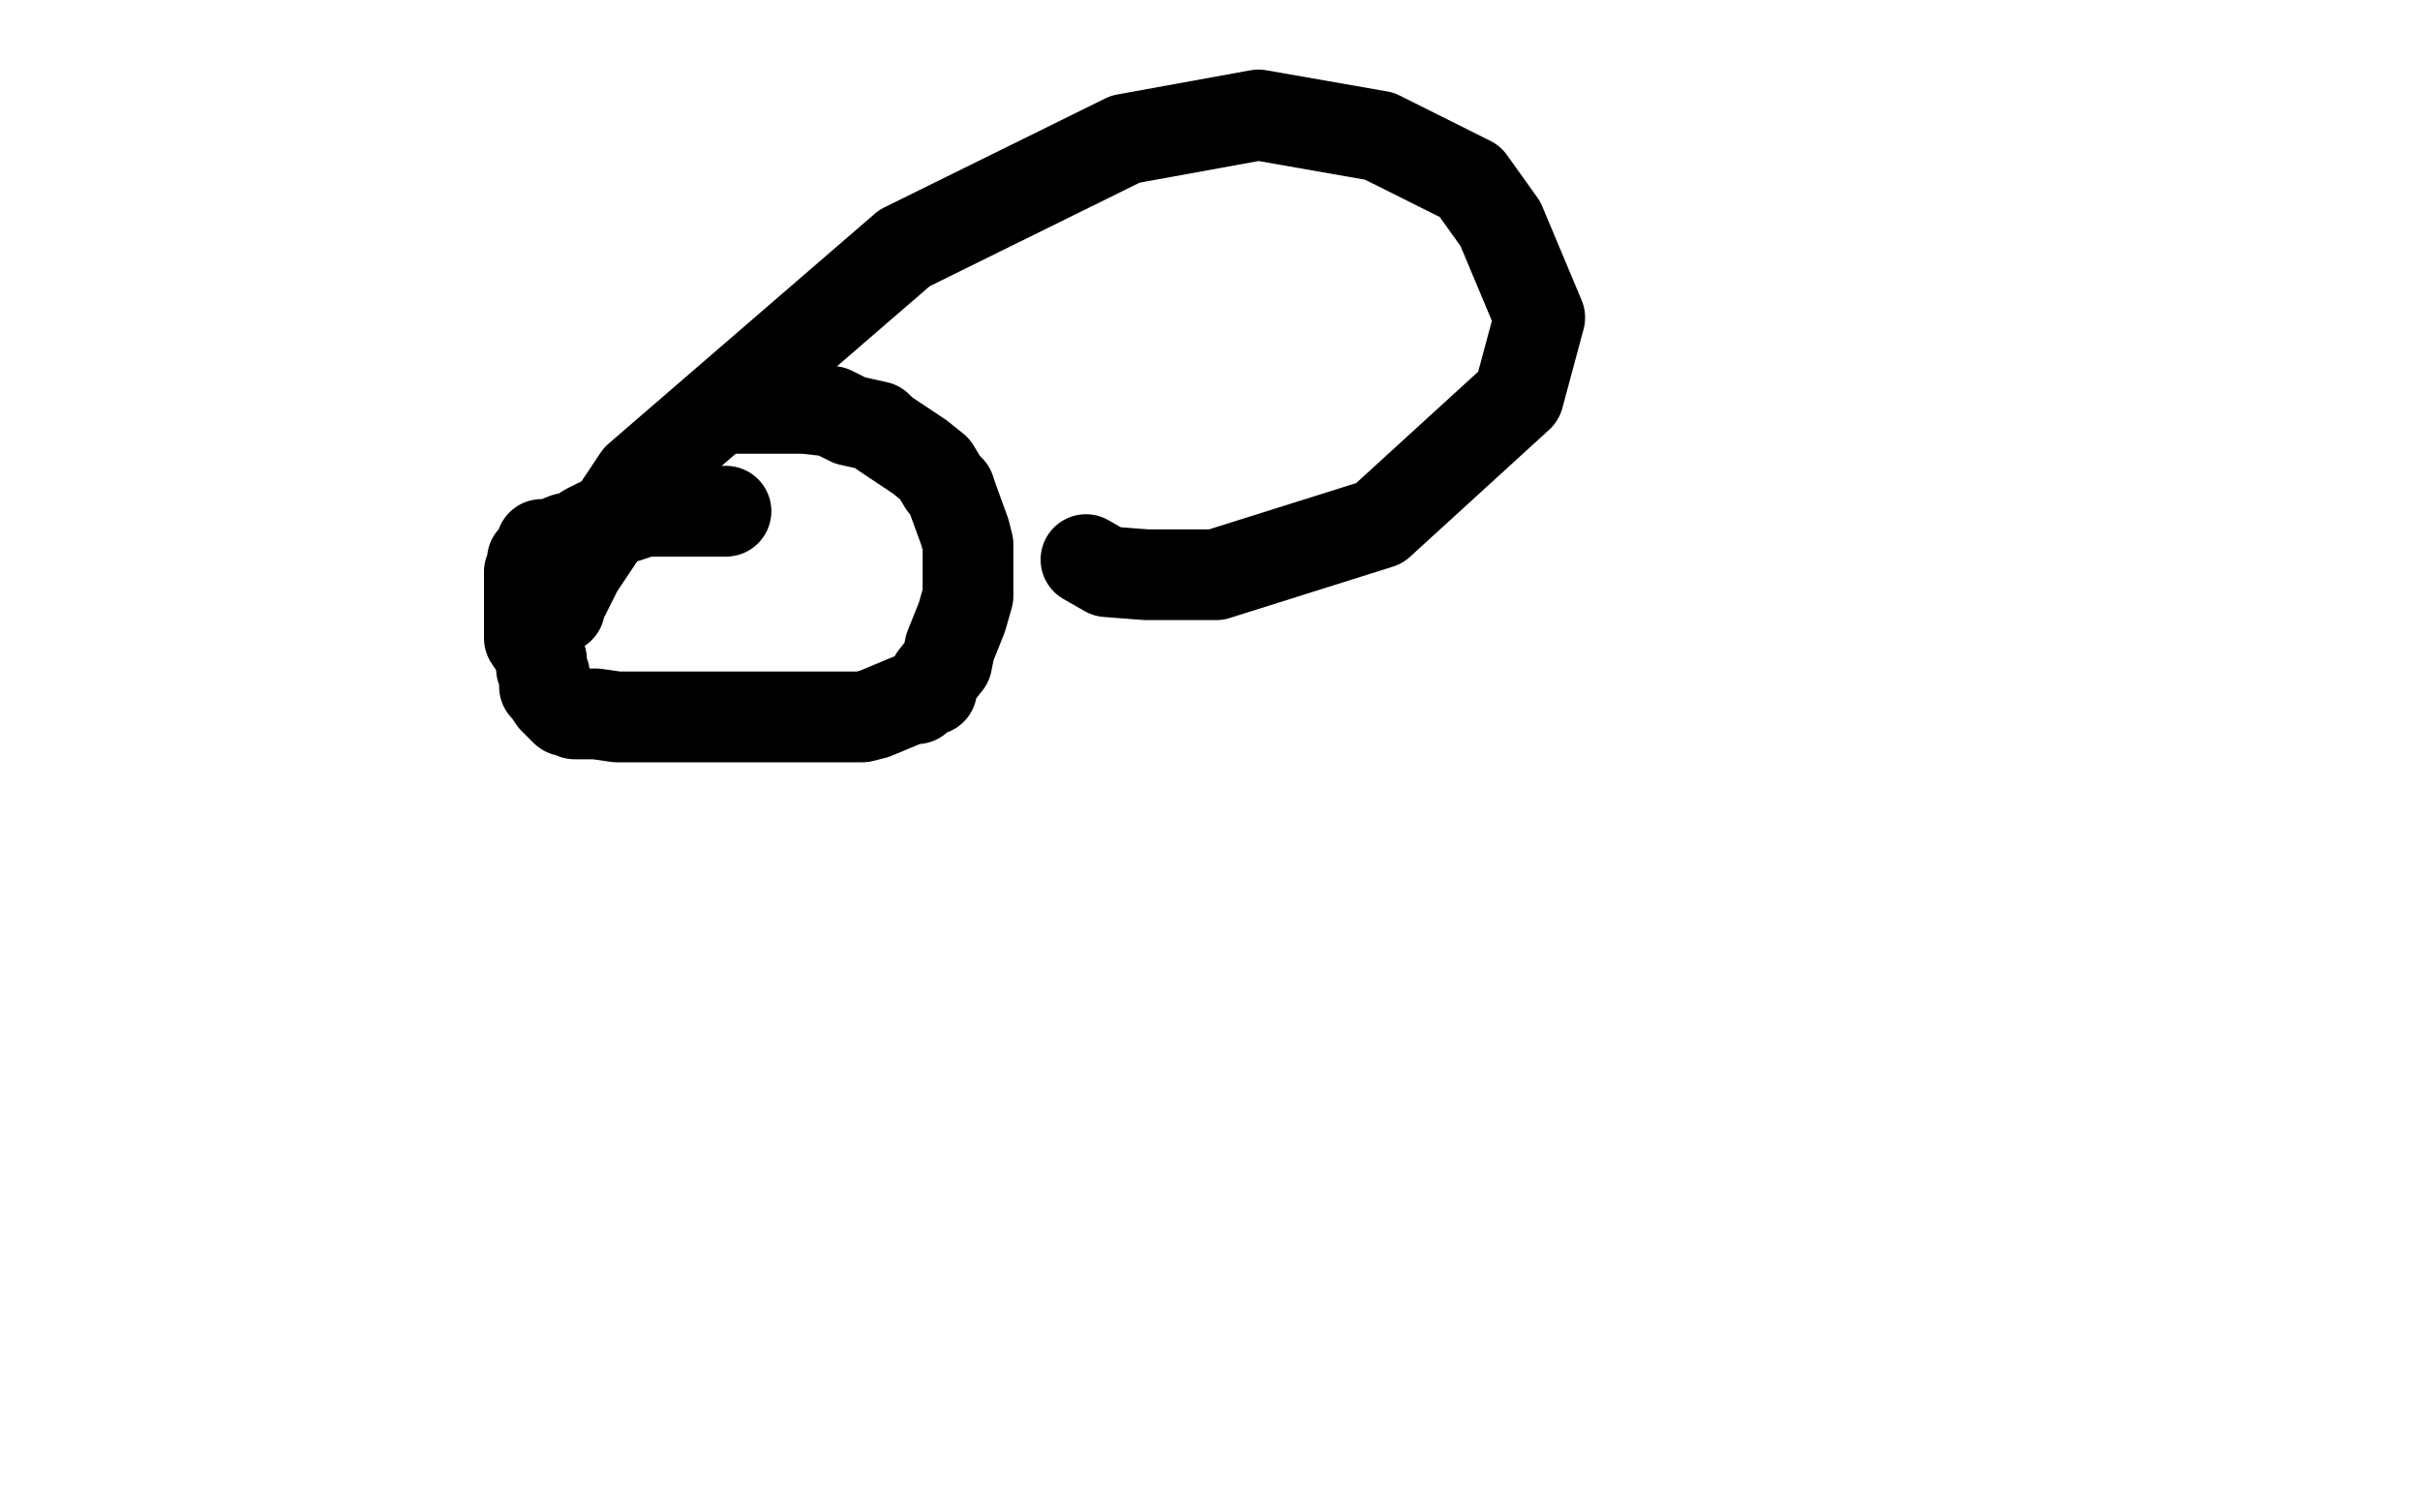
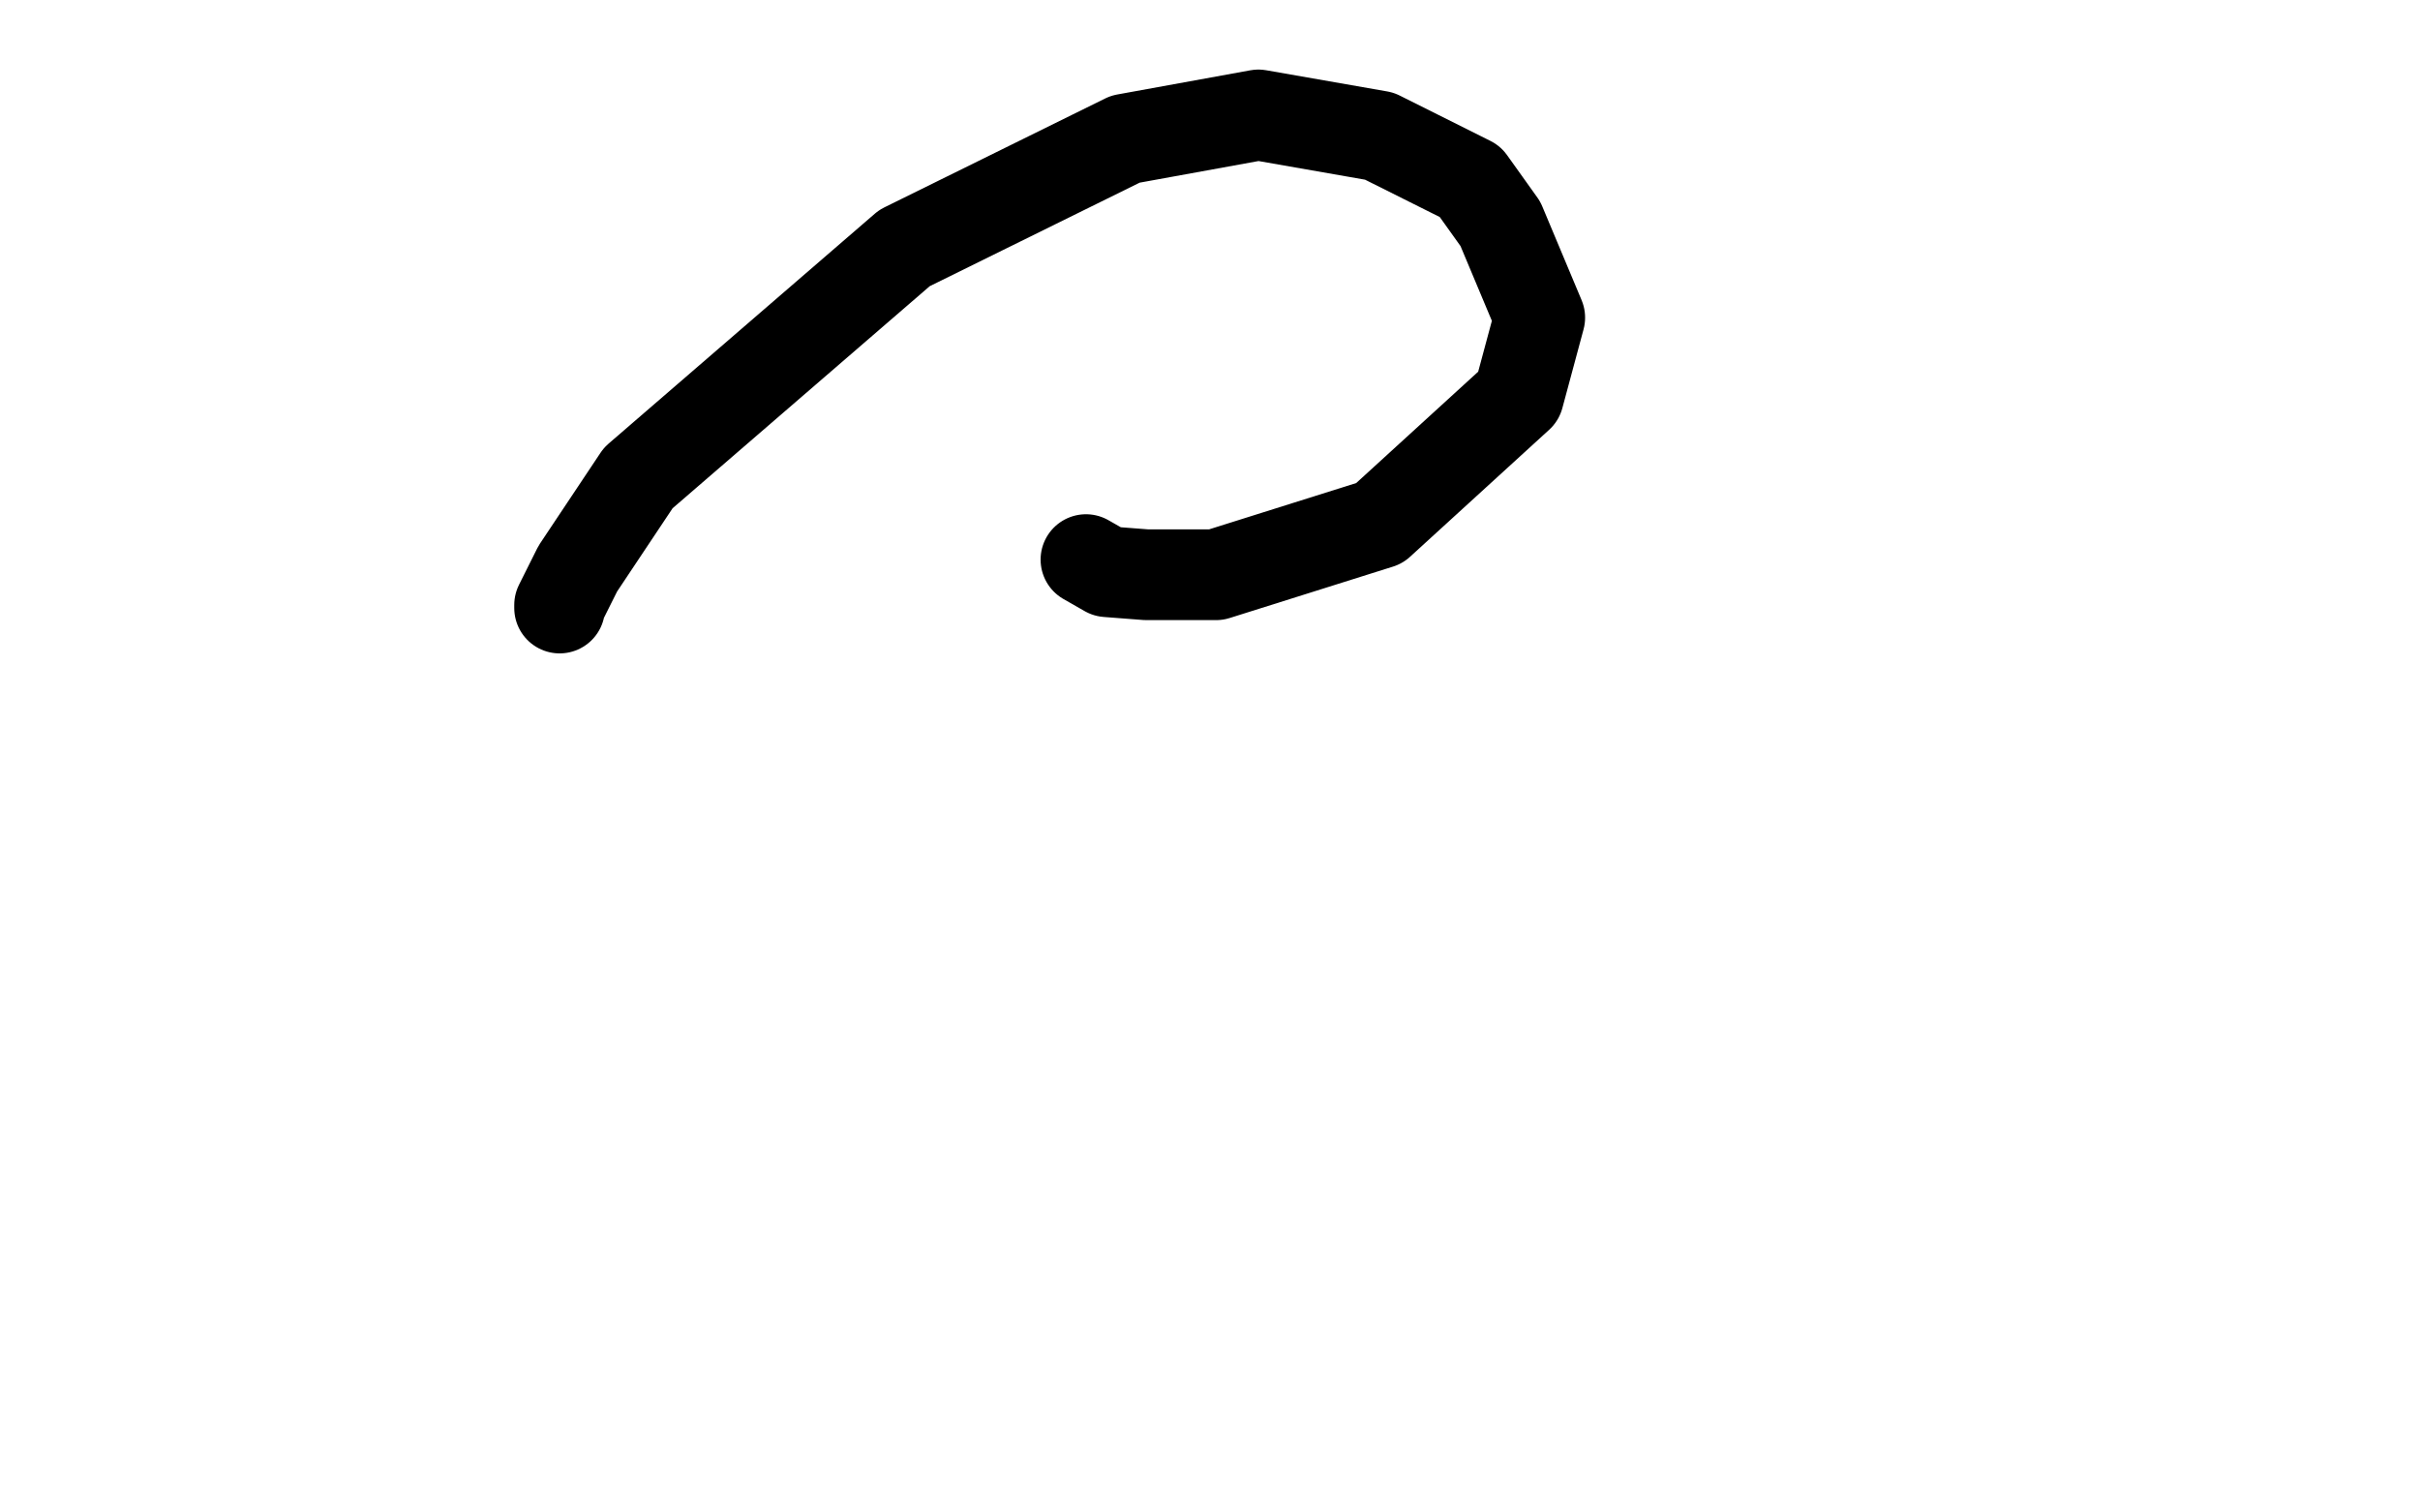
<svg xmlns="http://www.w3.org/2000/svg" width="800" height="500" version="1.1" style="stroke-antialiasing: false">
  <desc>This SVG has been created on https://colorillo.com/</desc>
-   <rect x="0" y="0" width="800" height="500" style="fill: rgb(255,255,255); stroke-width:0" />
-   <polyline points="240,169 239,169 239,169 237,169 237,169 232,169 232,169 225,169 225,169 218,169 218,169 213,169 213,169 207,171 207,171 203,172 203,172 198,173 198,173 194,175 194,175 191,177 191,177 187,178 187,178 182,180 182,180 181,180 181,180 179,180 179,180 179,181 179,181 179,182 178,183 178,184 177,184 176,185 176,187 175,189 175,190 175,191 175,192 175,195 175,200 175,201 175,203 175,204 175,208 175,211 177,214 179,218 179,221 180,223 180,227 181,227 181,228 183,231 184,232 185,233 187,235 188,235 189,235 190,236 191,236 193,236 194,236 195,236 197,236 204,237 208,237 211,237 219,237 225,237 230,237 242,237 247,237 251,237 263,237 276,237 285,237 289,236 301,231 302,231 303,231 305,229 308,228 308,227 309,224 313,219 314,214 318,204 320,197 320,185 320,182 320,180 319,176 315,165 314,162 312,160 309,155 304,151 292,143 290,141 281,139 275,136 266,135 265,135 264,135 258,135 244,135 239,135 238,135" style="fill: none; stroke: #000000; stroke-width: 30; stroke-linejoin: round; stroke-linecap: round; stroke-antialiasing: false; stroke-antialias: 0; opacity: 1.0" />
  <polyline points="185,201 185,200 185,200 191,188 191,188 211,158 211,158 299,82 299,82 372,46 372,46 416,38 416,38 456,45 456,45 486,60 486,60 496,74 496,74 509,105 509,105 502,131 502,131 456,173 456,173 402,190 402,190 379,190 379,190 366,189 366,189 359,185 359,185" style="fill: none; stroke: #000000; stroke-width: 30; stroke-linejoin: round; stroke-linecap: round; stroke-antialiasing: false; stroke-antialias: 0; opacity: 1.0" />
</svg>